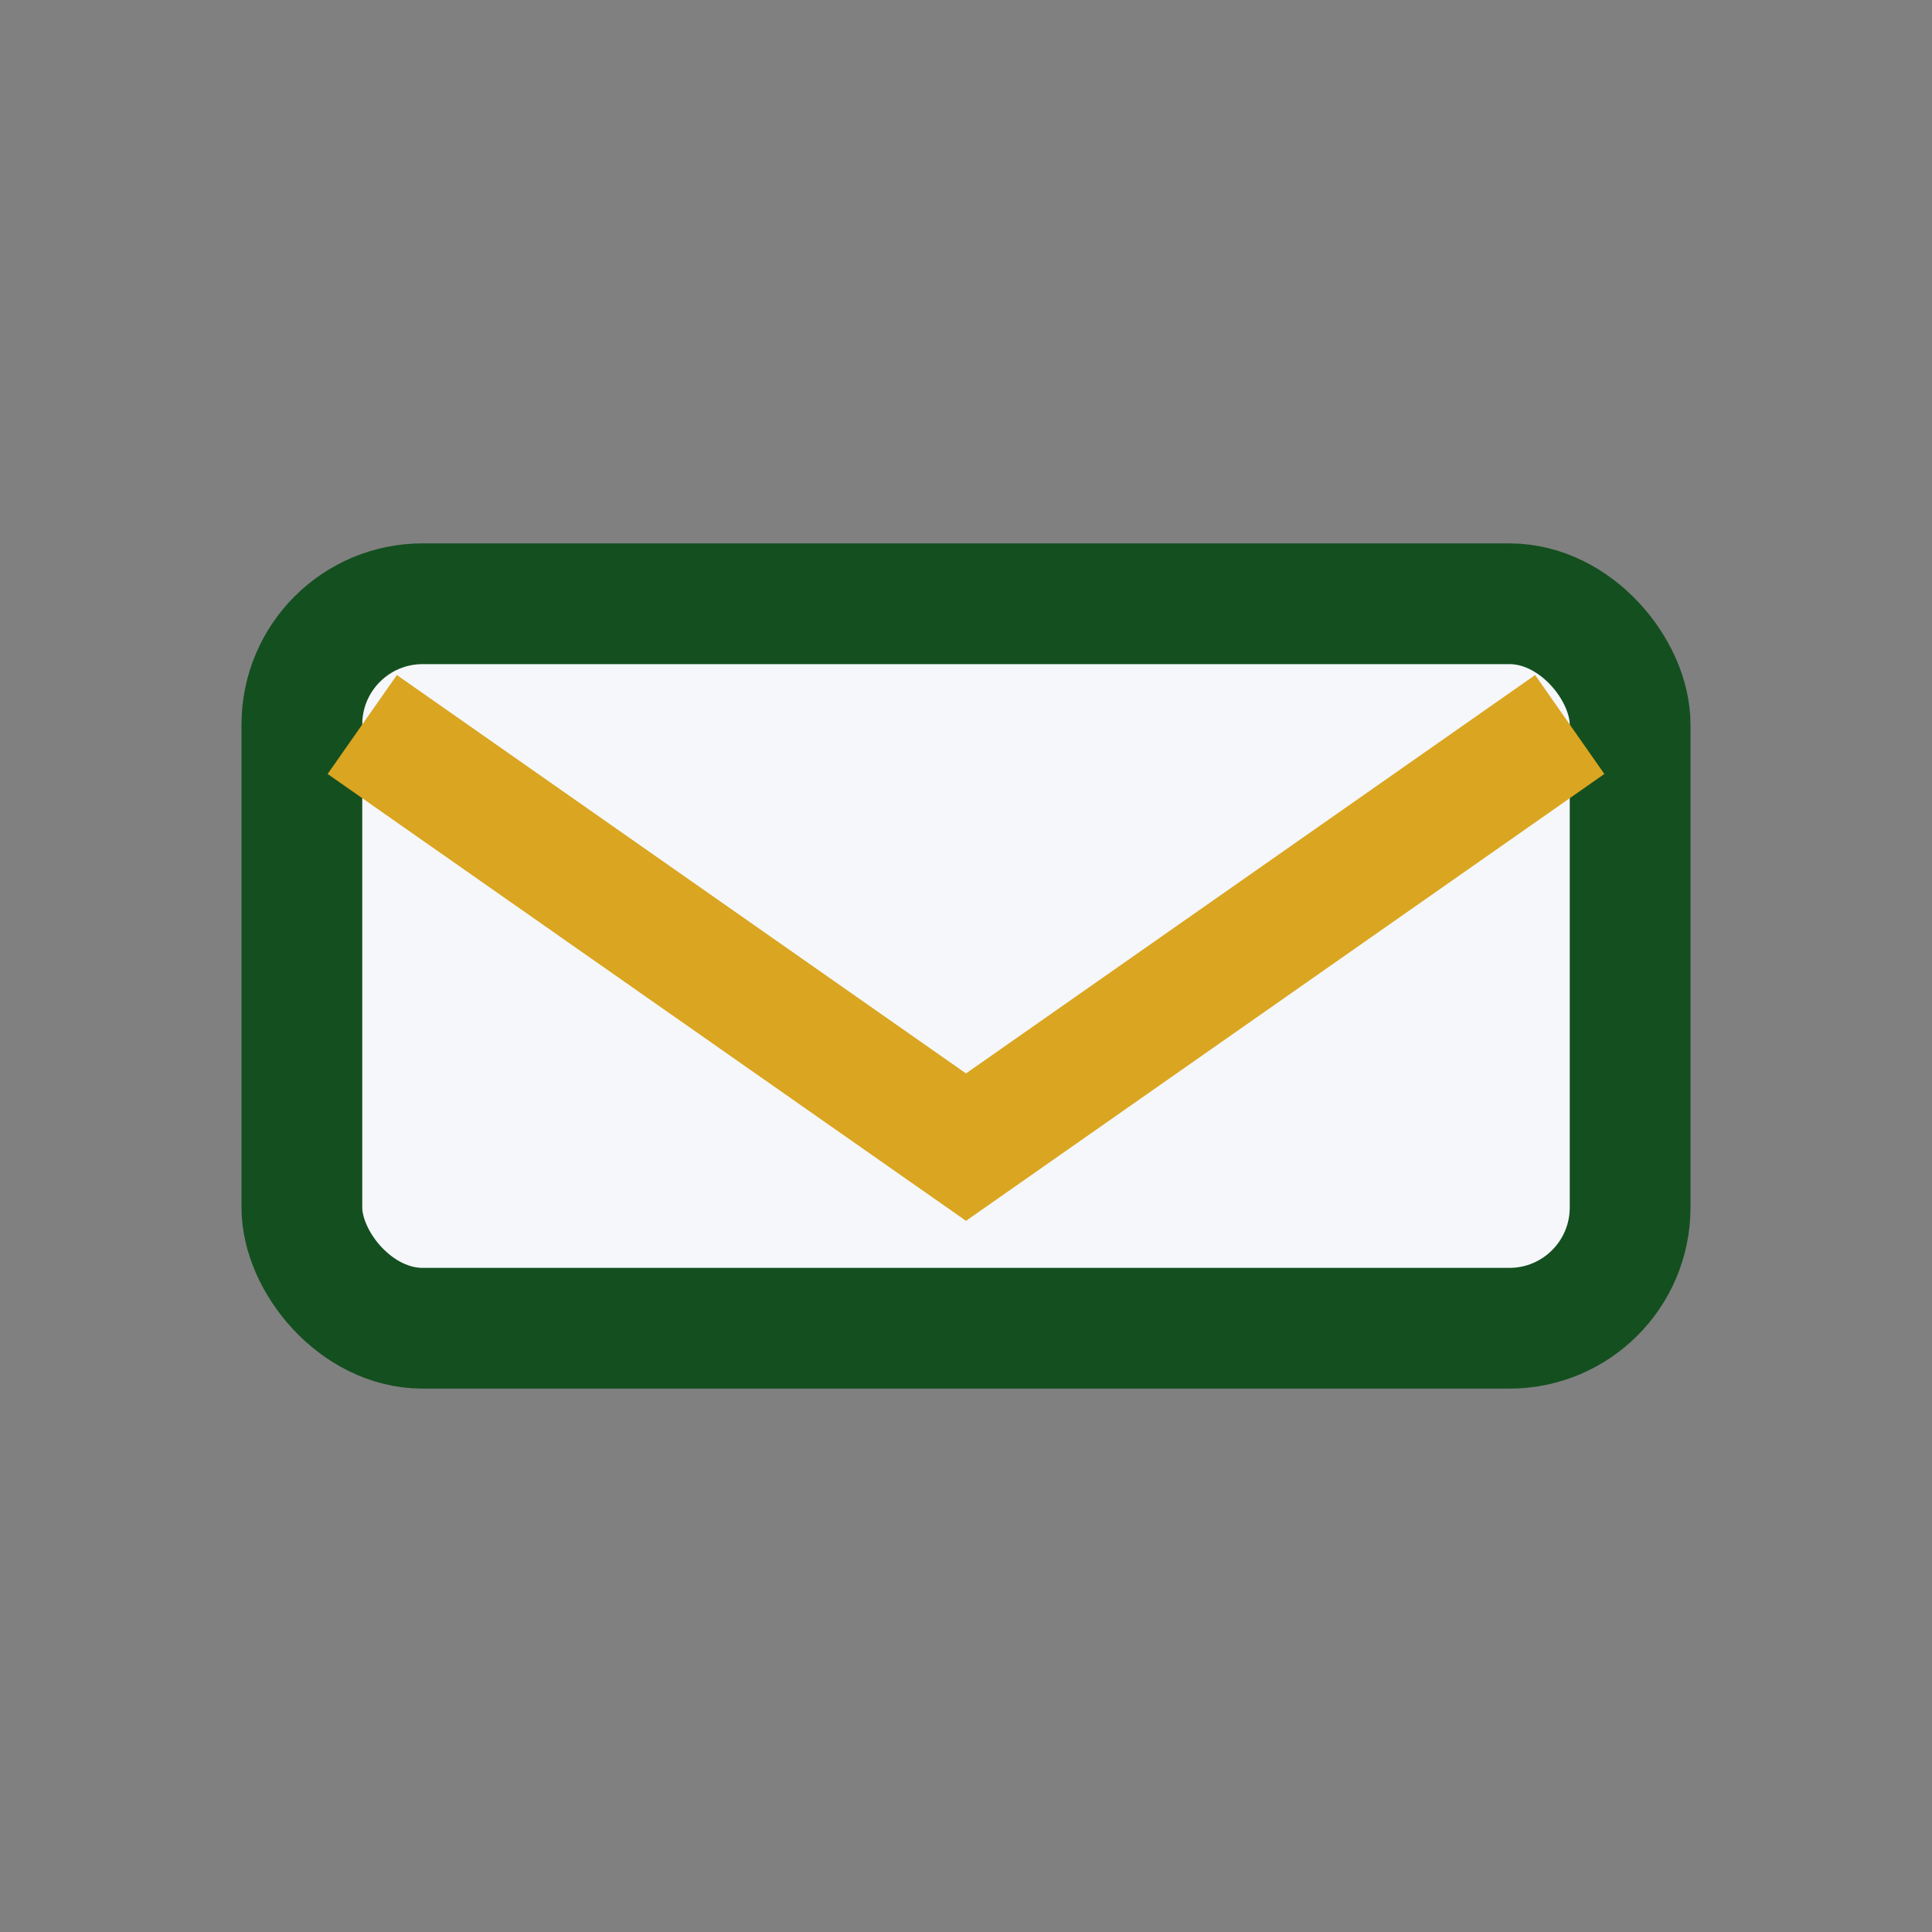
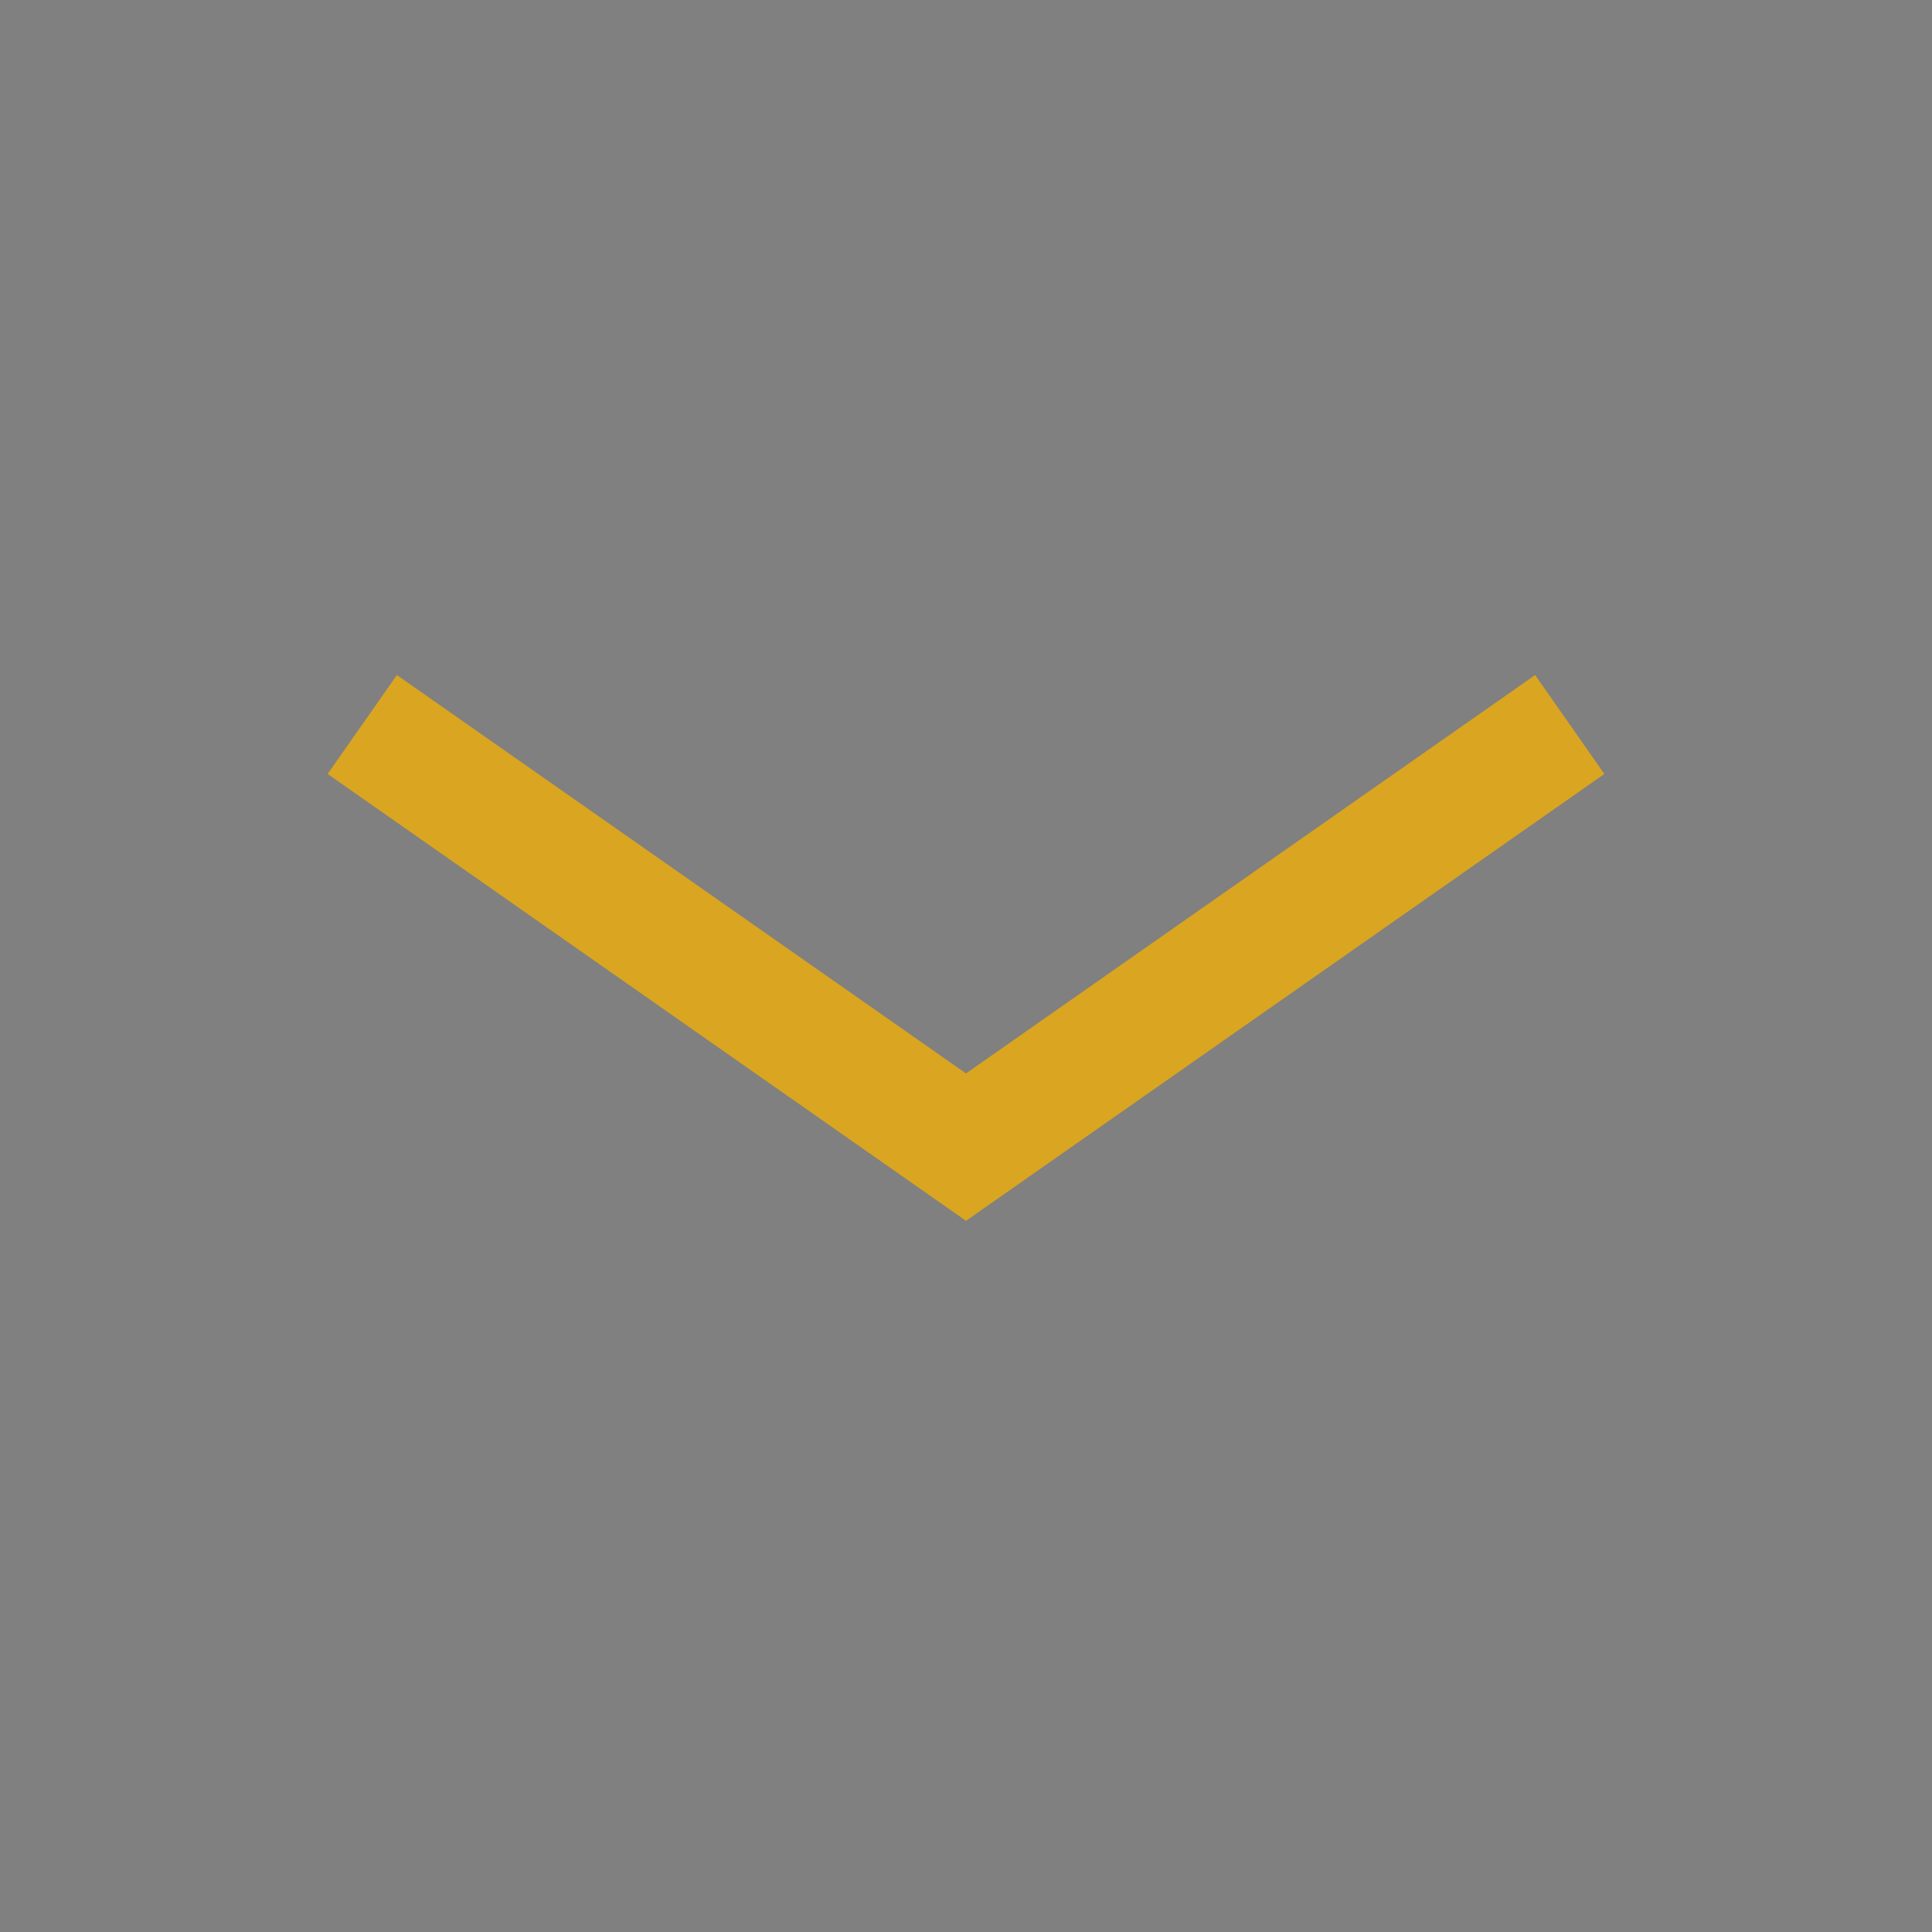
<svg xmlns="http://www.w3.org/2000/svg" width="32" height="32" viewBox="0 0 32 32">
  <rect x="0" y="0" width="32" height="32" fill="#808080" stroke="none" />
-   <rect x="5" y="10" width="22" height="12" rx="2" fill="#F5F7FA" stroke="#144F20" stroke-width="2" />
  <path d="M6 12l10 7 10-7" stroke="#DAA520" stroke-width="2" fill="none" />
</svg>